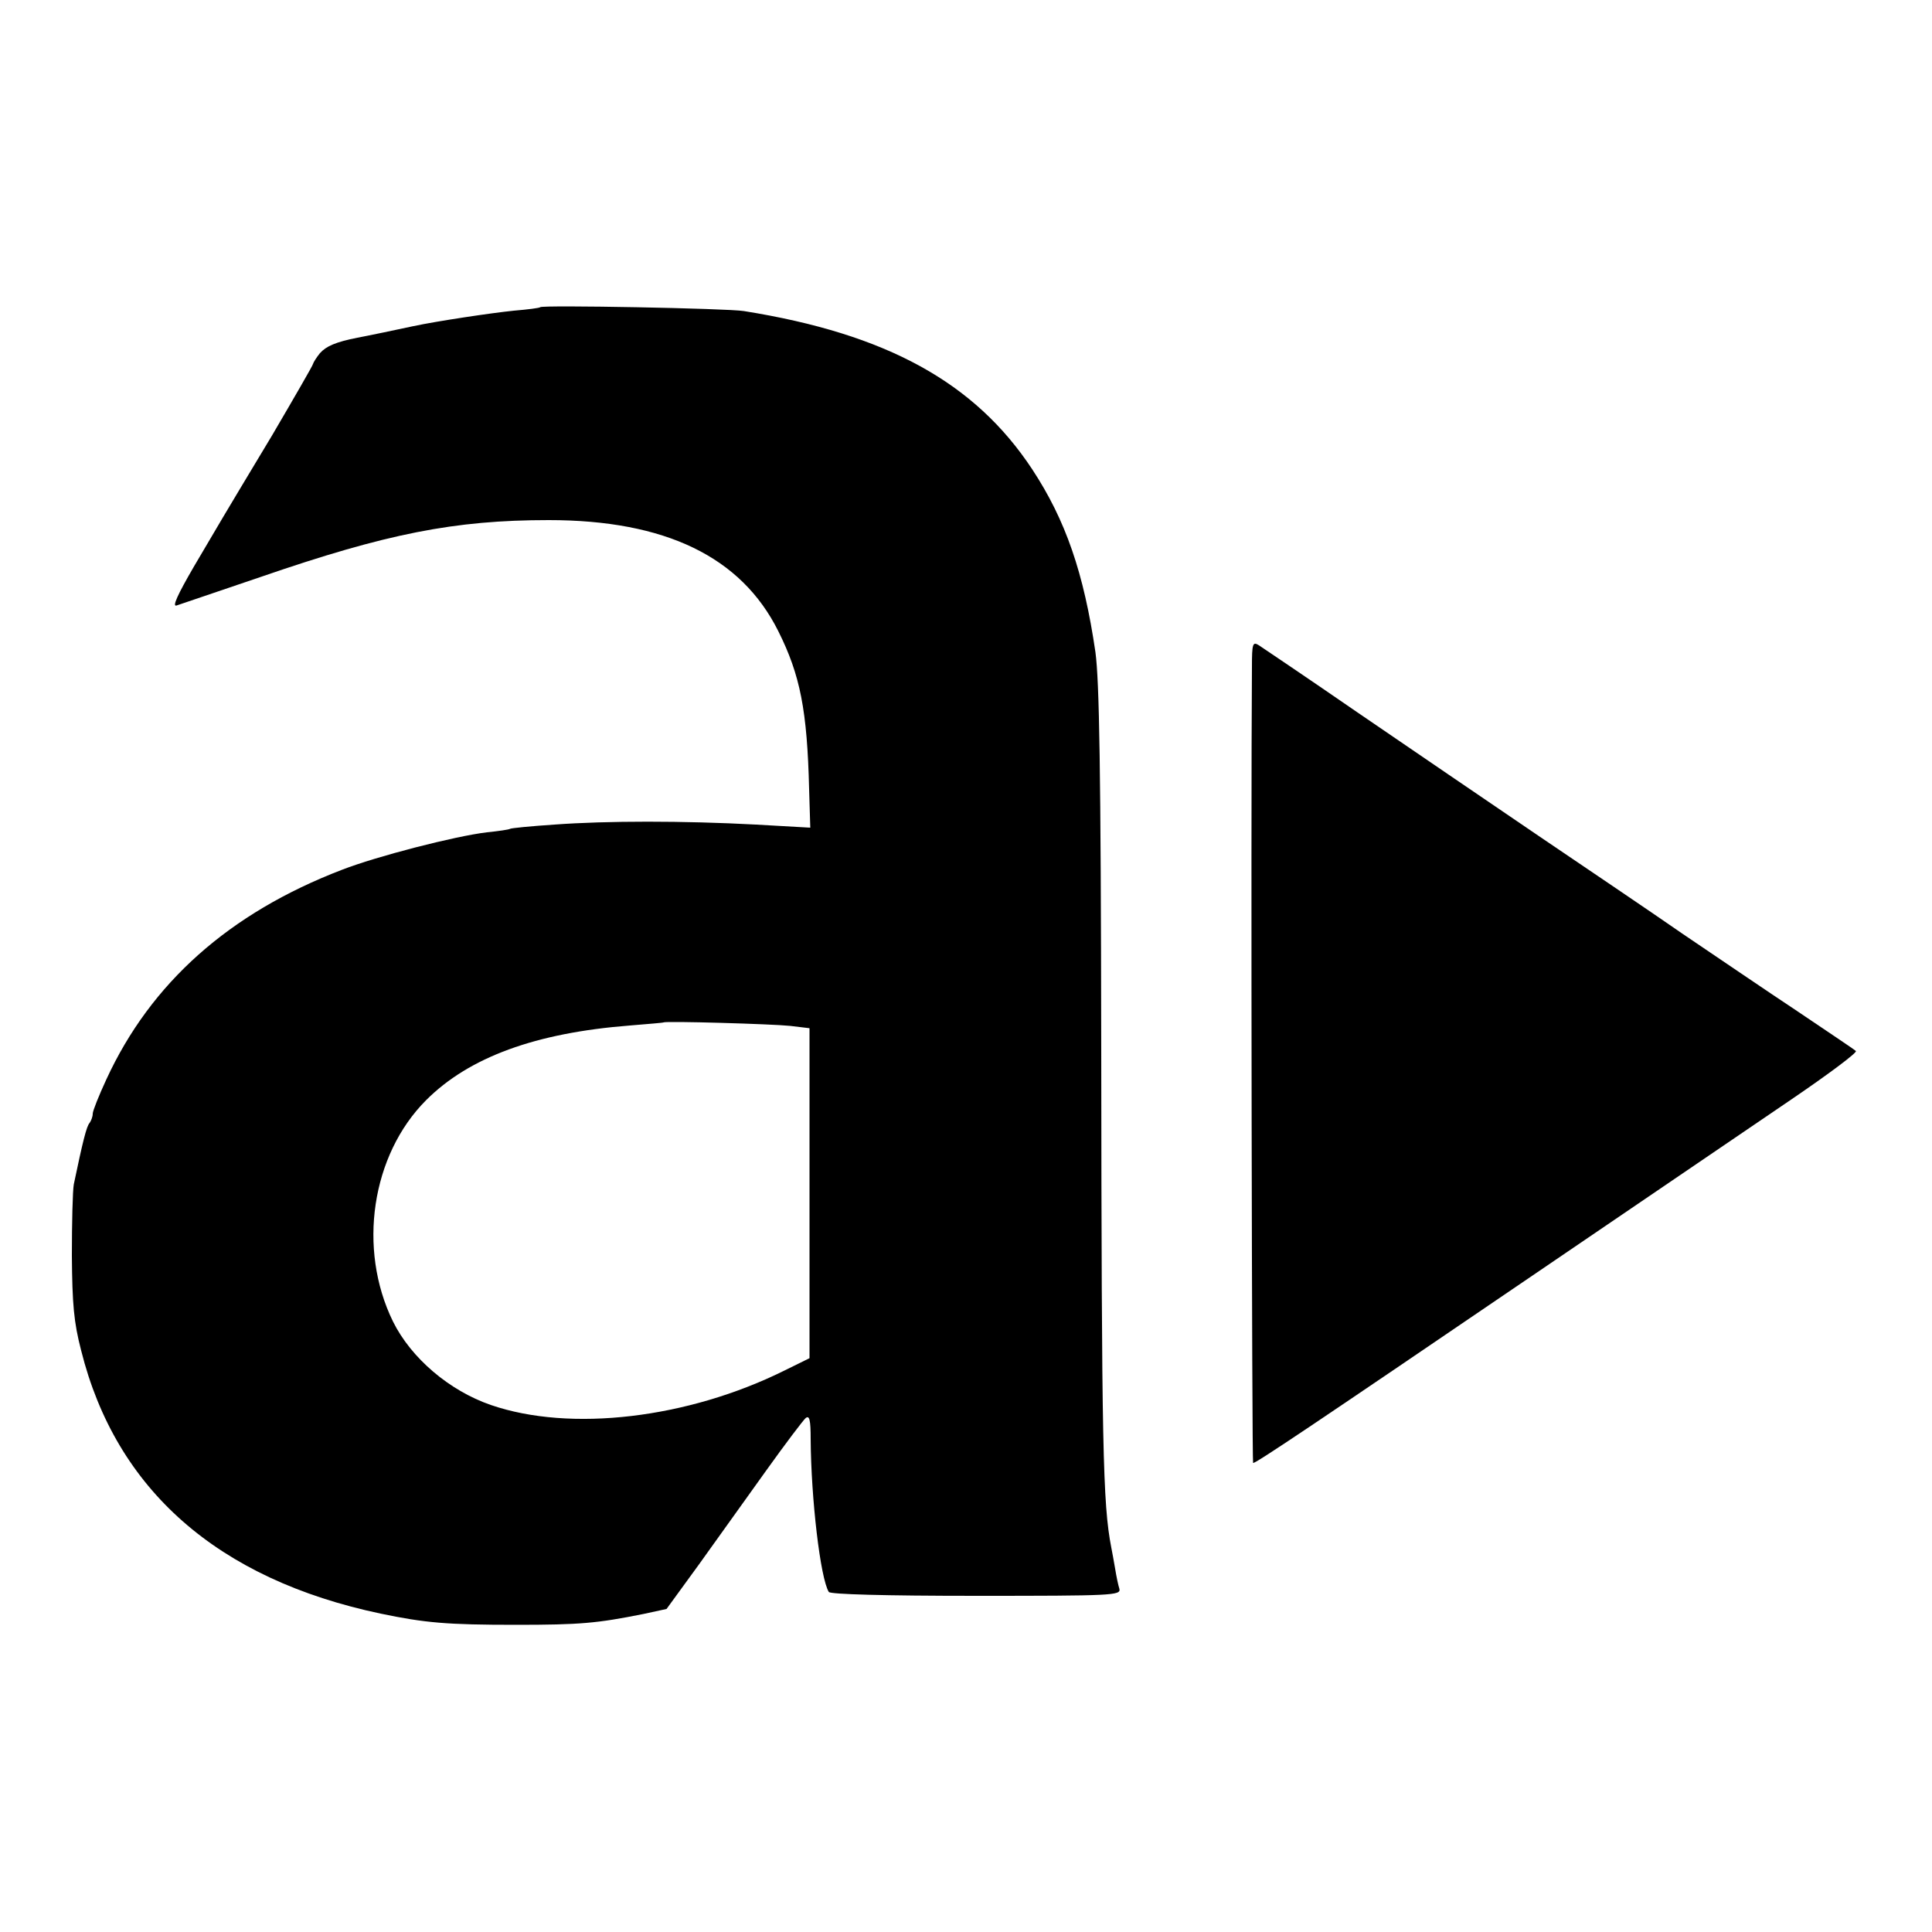
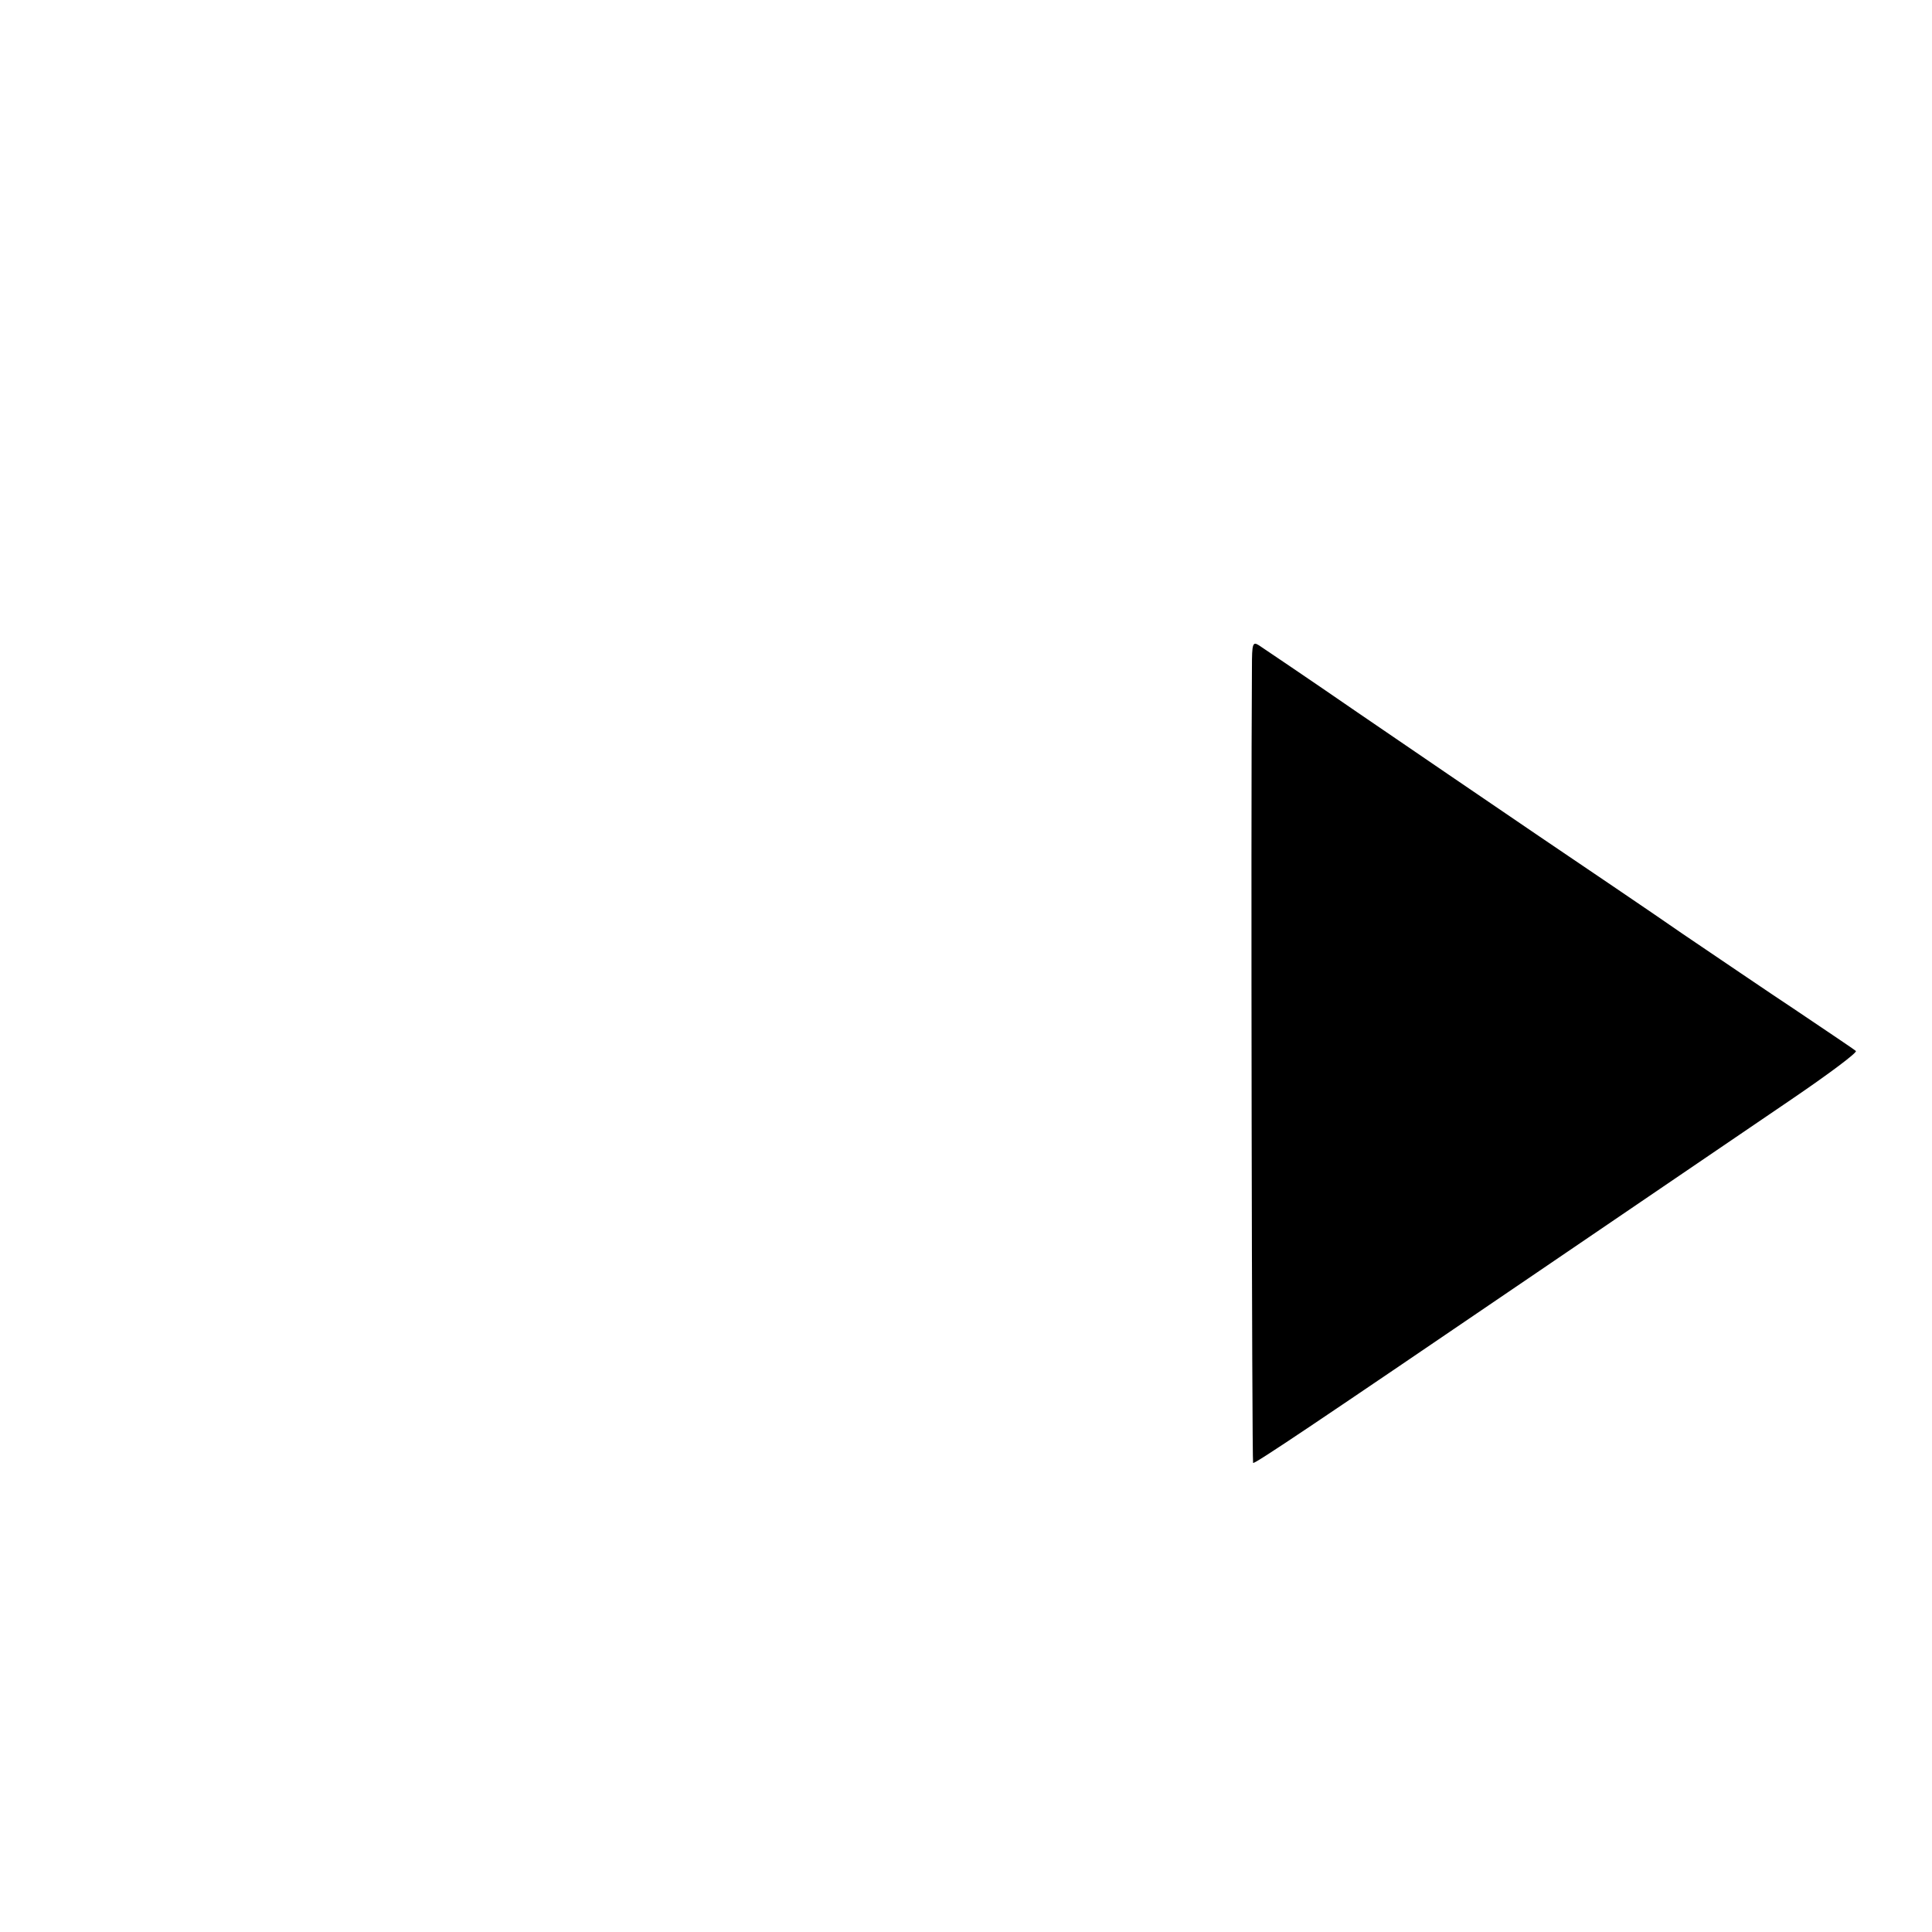
<svg xmlns="http://www.w3.org/2000/svg" version="1.0" width="500pt" height="500pt" viewBox="0 0 500 500" preserveAspectRatio="xMidYMid meet">
  <g transform="translate(0,500) scale(0.1,-0.1)" fill="#000000" stroke="none">
-     <path d="M1398 4205 c-1 -2 -32 -6 -68 -9 -59 -6 -199 -27 -260 -40 -27 -6 -128 -27 -145 -30 -56 -11 -81 -22 -97 -40 -9 -11 -17 -24 -18 -28 0 -3 -48 -86 -106 -185 -142 -236 -130 -217 -202 -339 -43 -74 -57 -105 -45 -101 10 3 108 37 218 74 325 112 501 147 745 147 302 0 498 -95 594 -287 57 -114 75 -205 80 -410 l3 -99 -141 8 c-187 10 -386 10 -521 0 -60 -4 -112 -9 -115 -11 -3 -2 -30 -6 -60 -9 -83 -10 -285 -62 -375 -97 -292 -112 -495 -293 -610 -543 -19 -41 -35 -81 -35 -88 0 -8 -4 -18 -8 -24 -8 -8 -18 -49 -41 -159 -3 -16 -5 -100 -5 -185 1 -125 5 -172 24 -245 90 -360 353 -592 775 -681 115 -24 172 -29 350 -29 167 0 210 4 330 28 l60 13 83 114 c45 63 123 172 174 243 50 70 97 132 103 137 10 8 13 -5 13 -55 1 -153 25 -360 47 -395 4 -6 143 -10 381 -10 353 0 375 1 371 18 -3 9 -8 33 -11 52 -3 19 -8 44 -10 55 -22 113 -25 259 -26 1290 -1 733 -5 951 -15 1027 -30 205 -77 342 -164 474 -148 224 -376 350 -746 409 -42 7 -521 16 -527 10z m647 -1860 l50 -6 0 -427 0 -427 -65 -32 c-250 -124 -554 -160 -760 -89 -107 37 -206 121 -253 216 -92 188 -56 431 86 573 111 111 283 174 527 193 47 4 86 7 87 8 5 4 281 -4 328 -9z" />
    <path d="M3240 3273 c-3 -399 0 -2056 3 -2059 3 -4 159 101 735 493 329 224 472 321 657 447 97 66 172 122 168 126 -4 4 -73 50 -153 104 -80 53 -212 143 -295 199 -82 57 -251 171 -375 255 -124 84 -333 227 -465 317 -132 91 -248 169 -257 175 -16 10 -18 5 -18 -57z" />
  </g>
</svg>